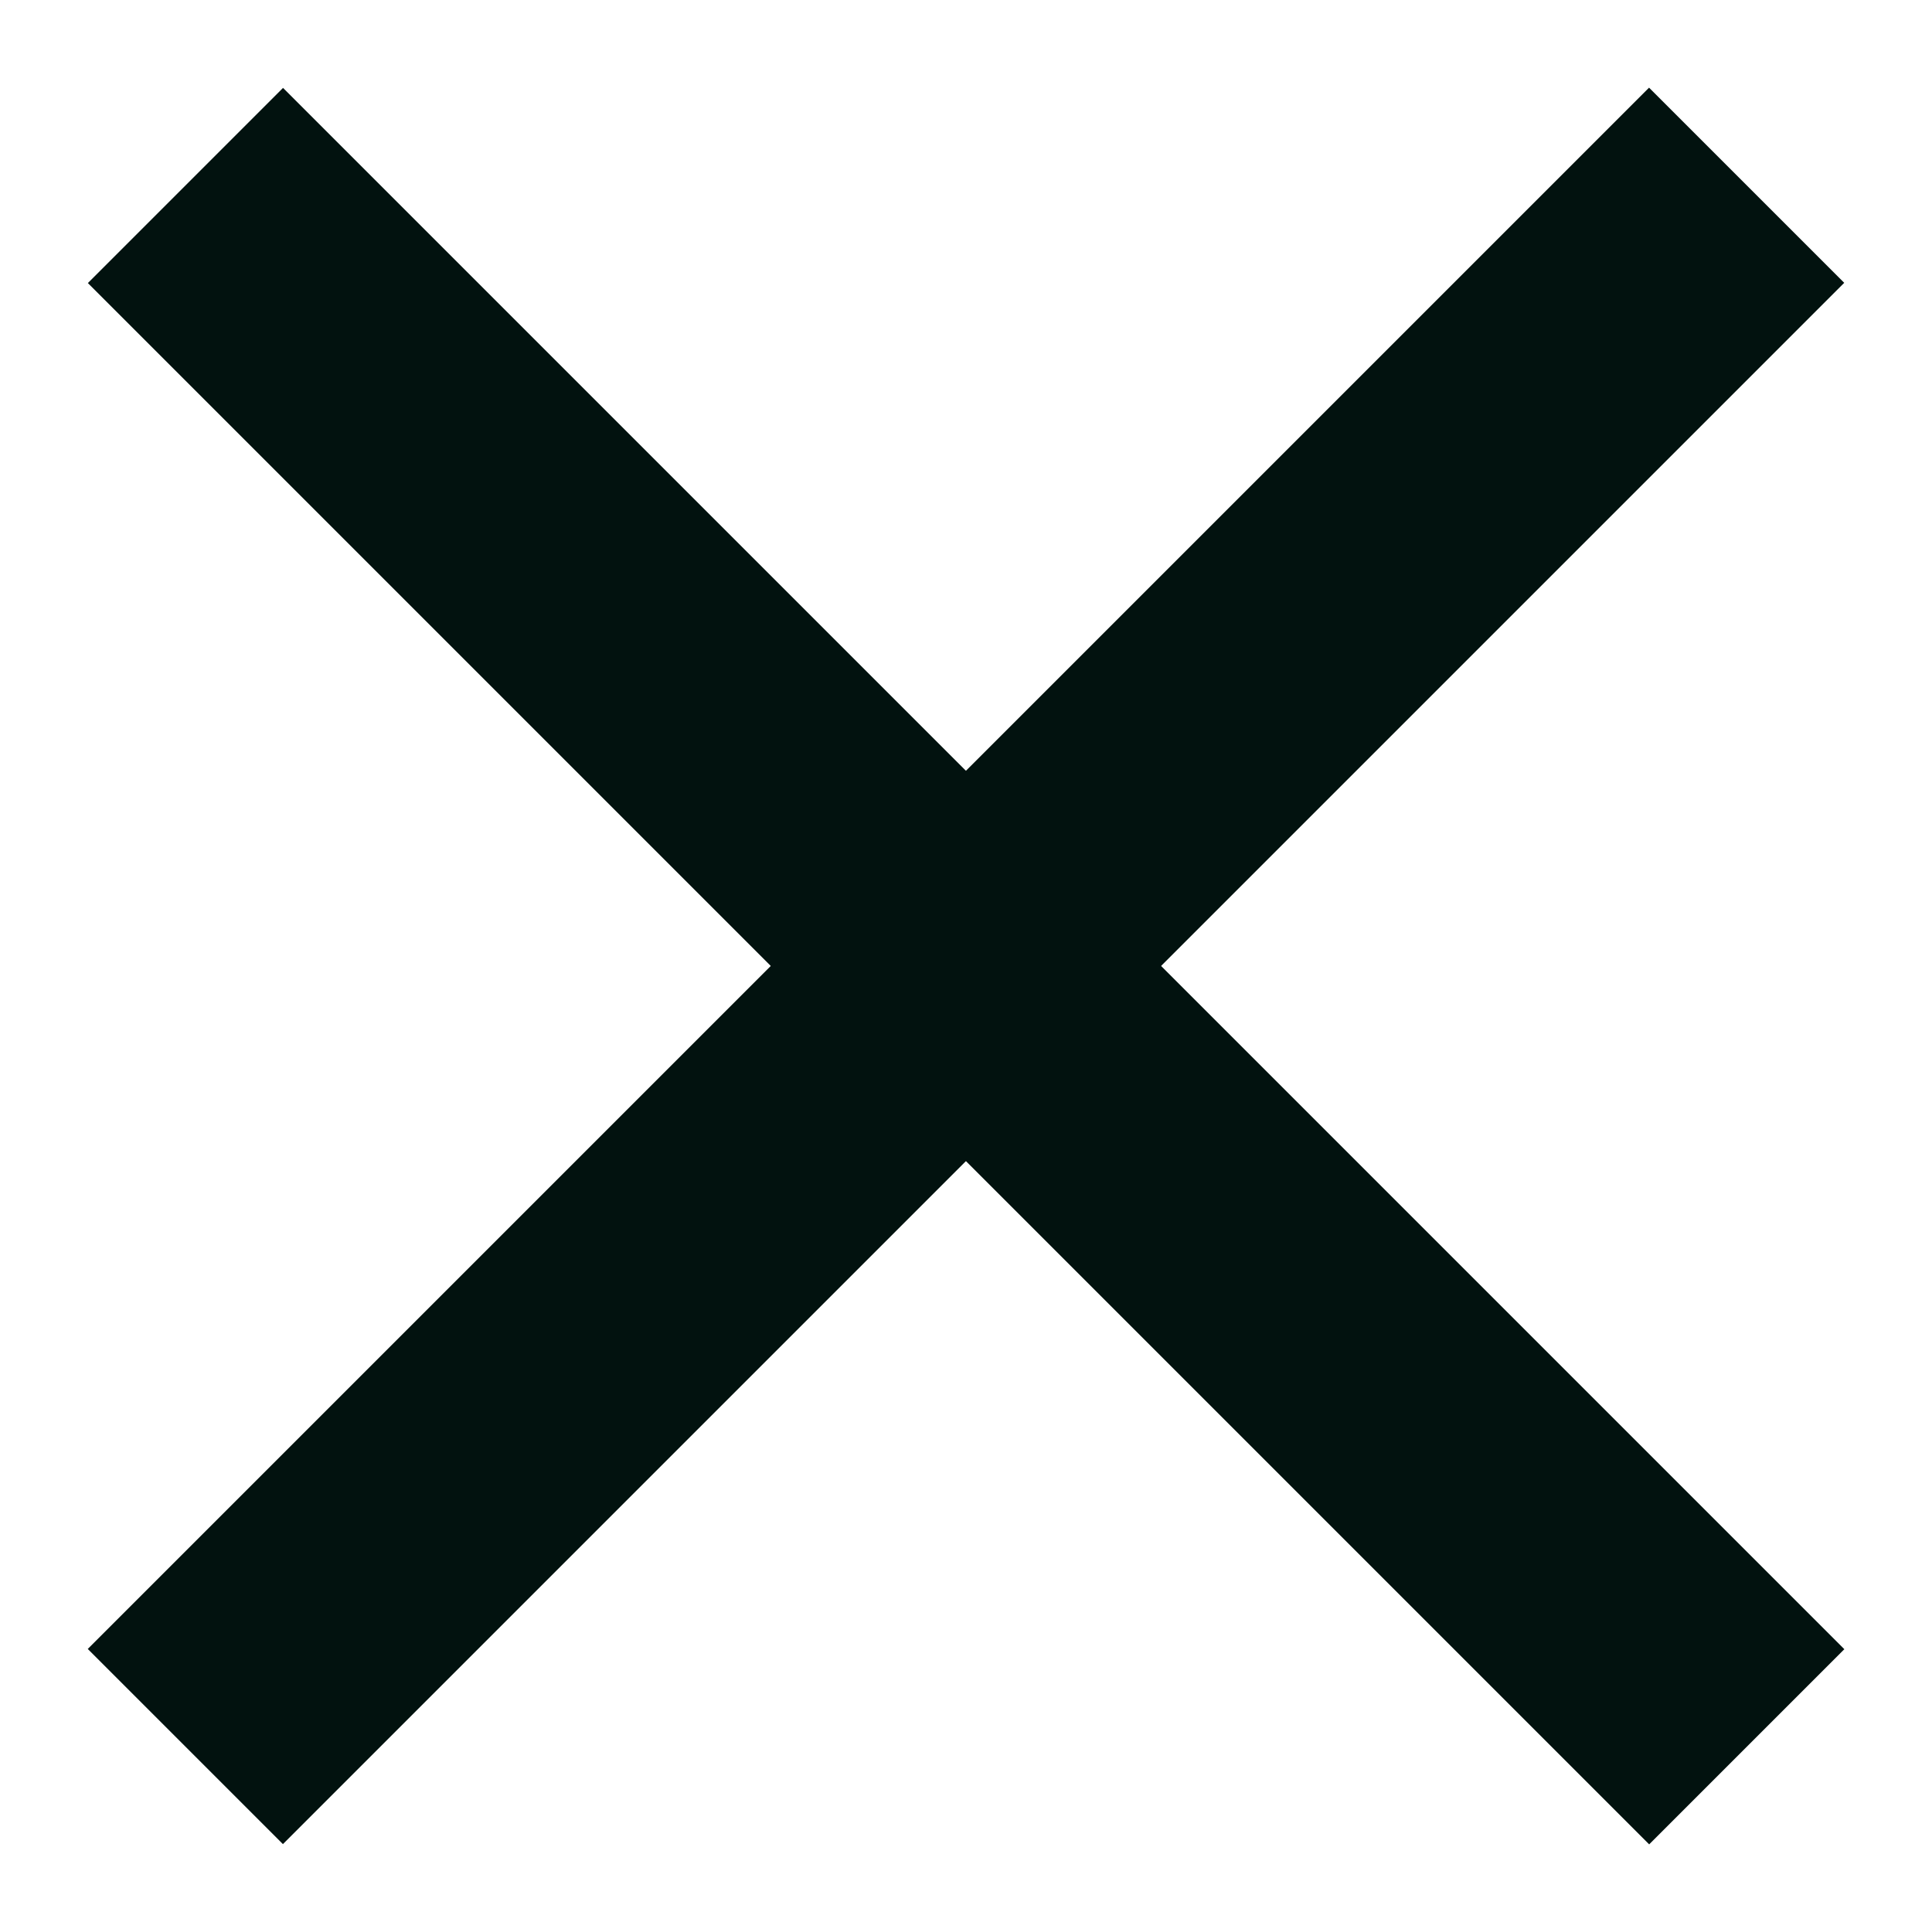
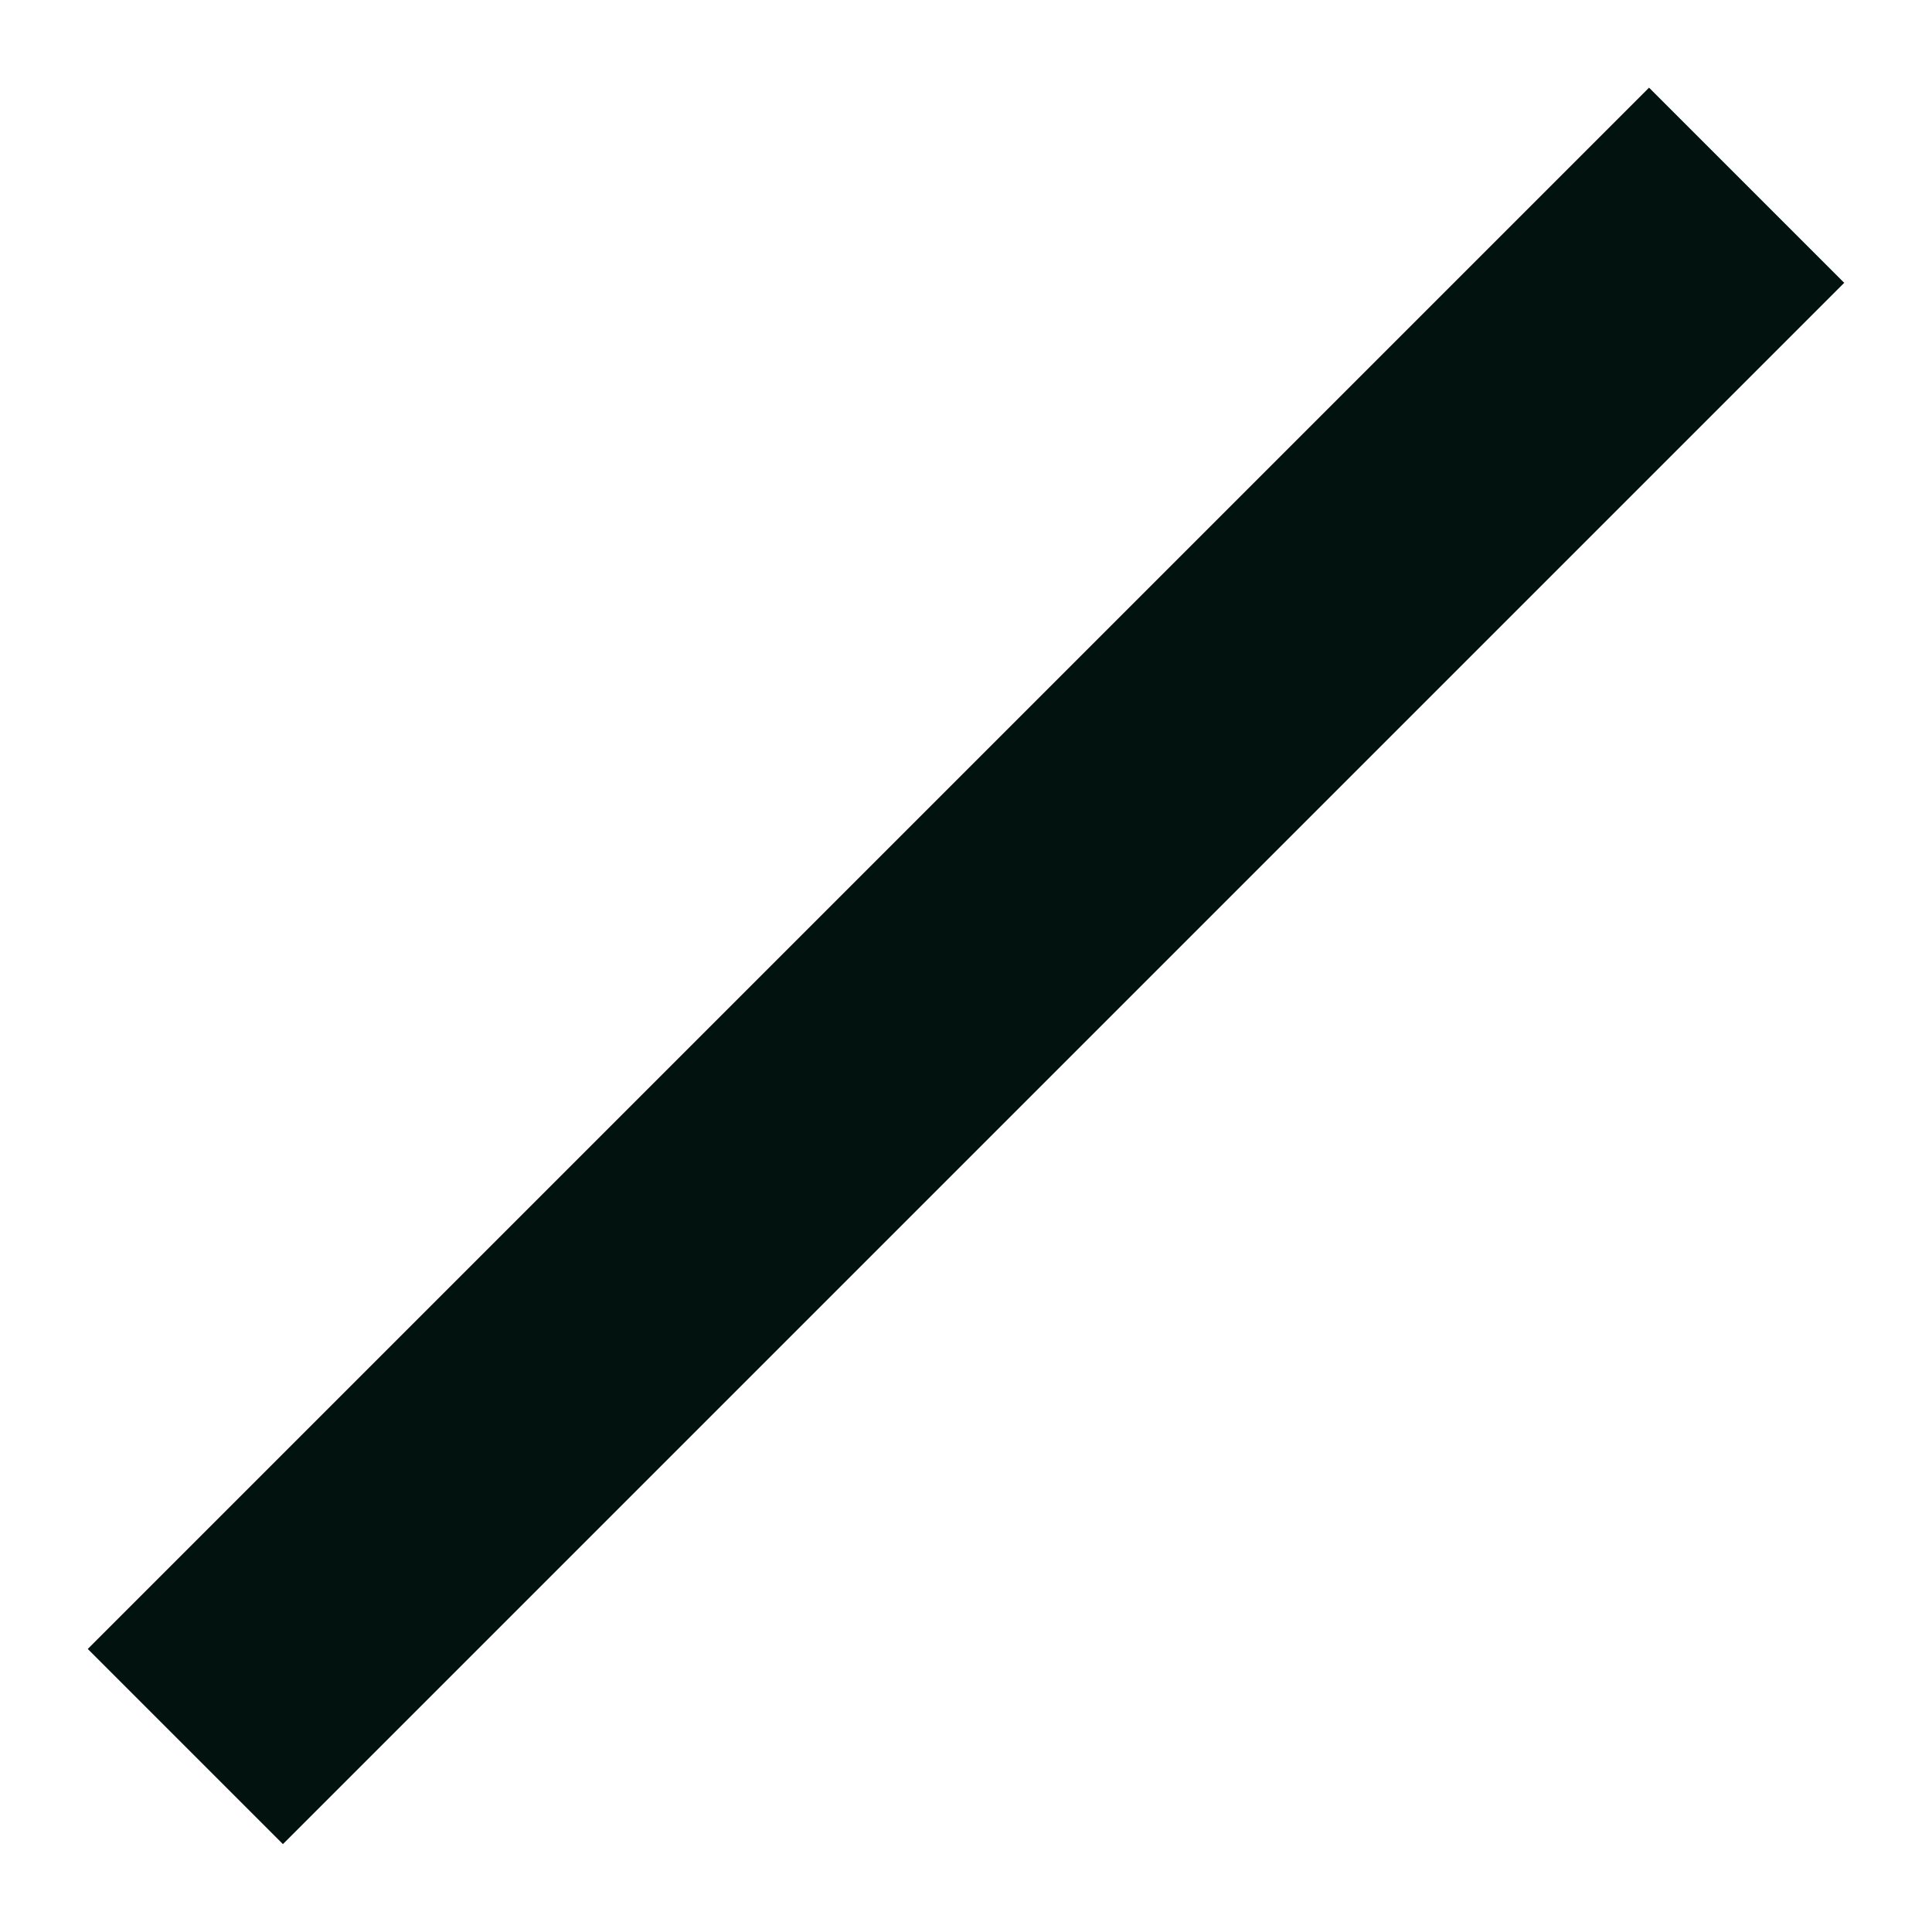
<svg xmlns="http://www.w3.org/2000/svg" width="14" height="14" viewBox="0 0 14 14" fill="none">
-   <rect x="2.051" y="0.637" width="16" height="2" transform="rotate(45 2.051 0.637)" fill="#02120F" />
  <rect x="0.636" y="11.949" width="16" height="2" transform="rotate(-45 0.636 11.949)" fill="#02120F" />
</svg>